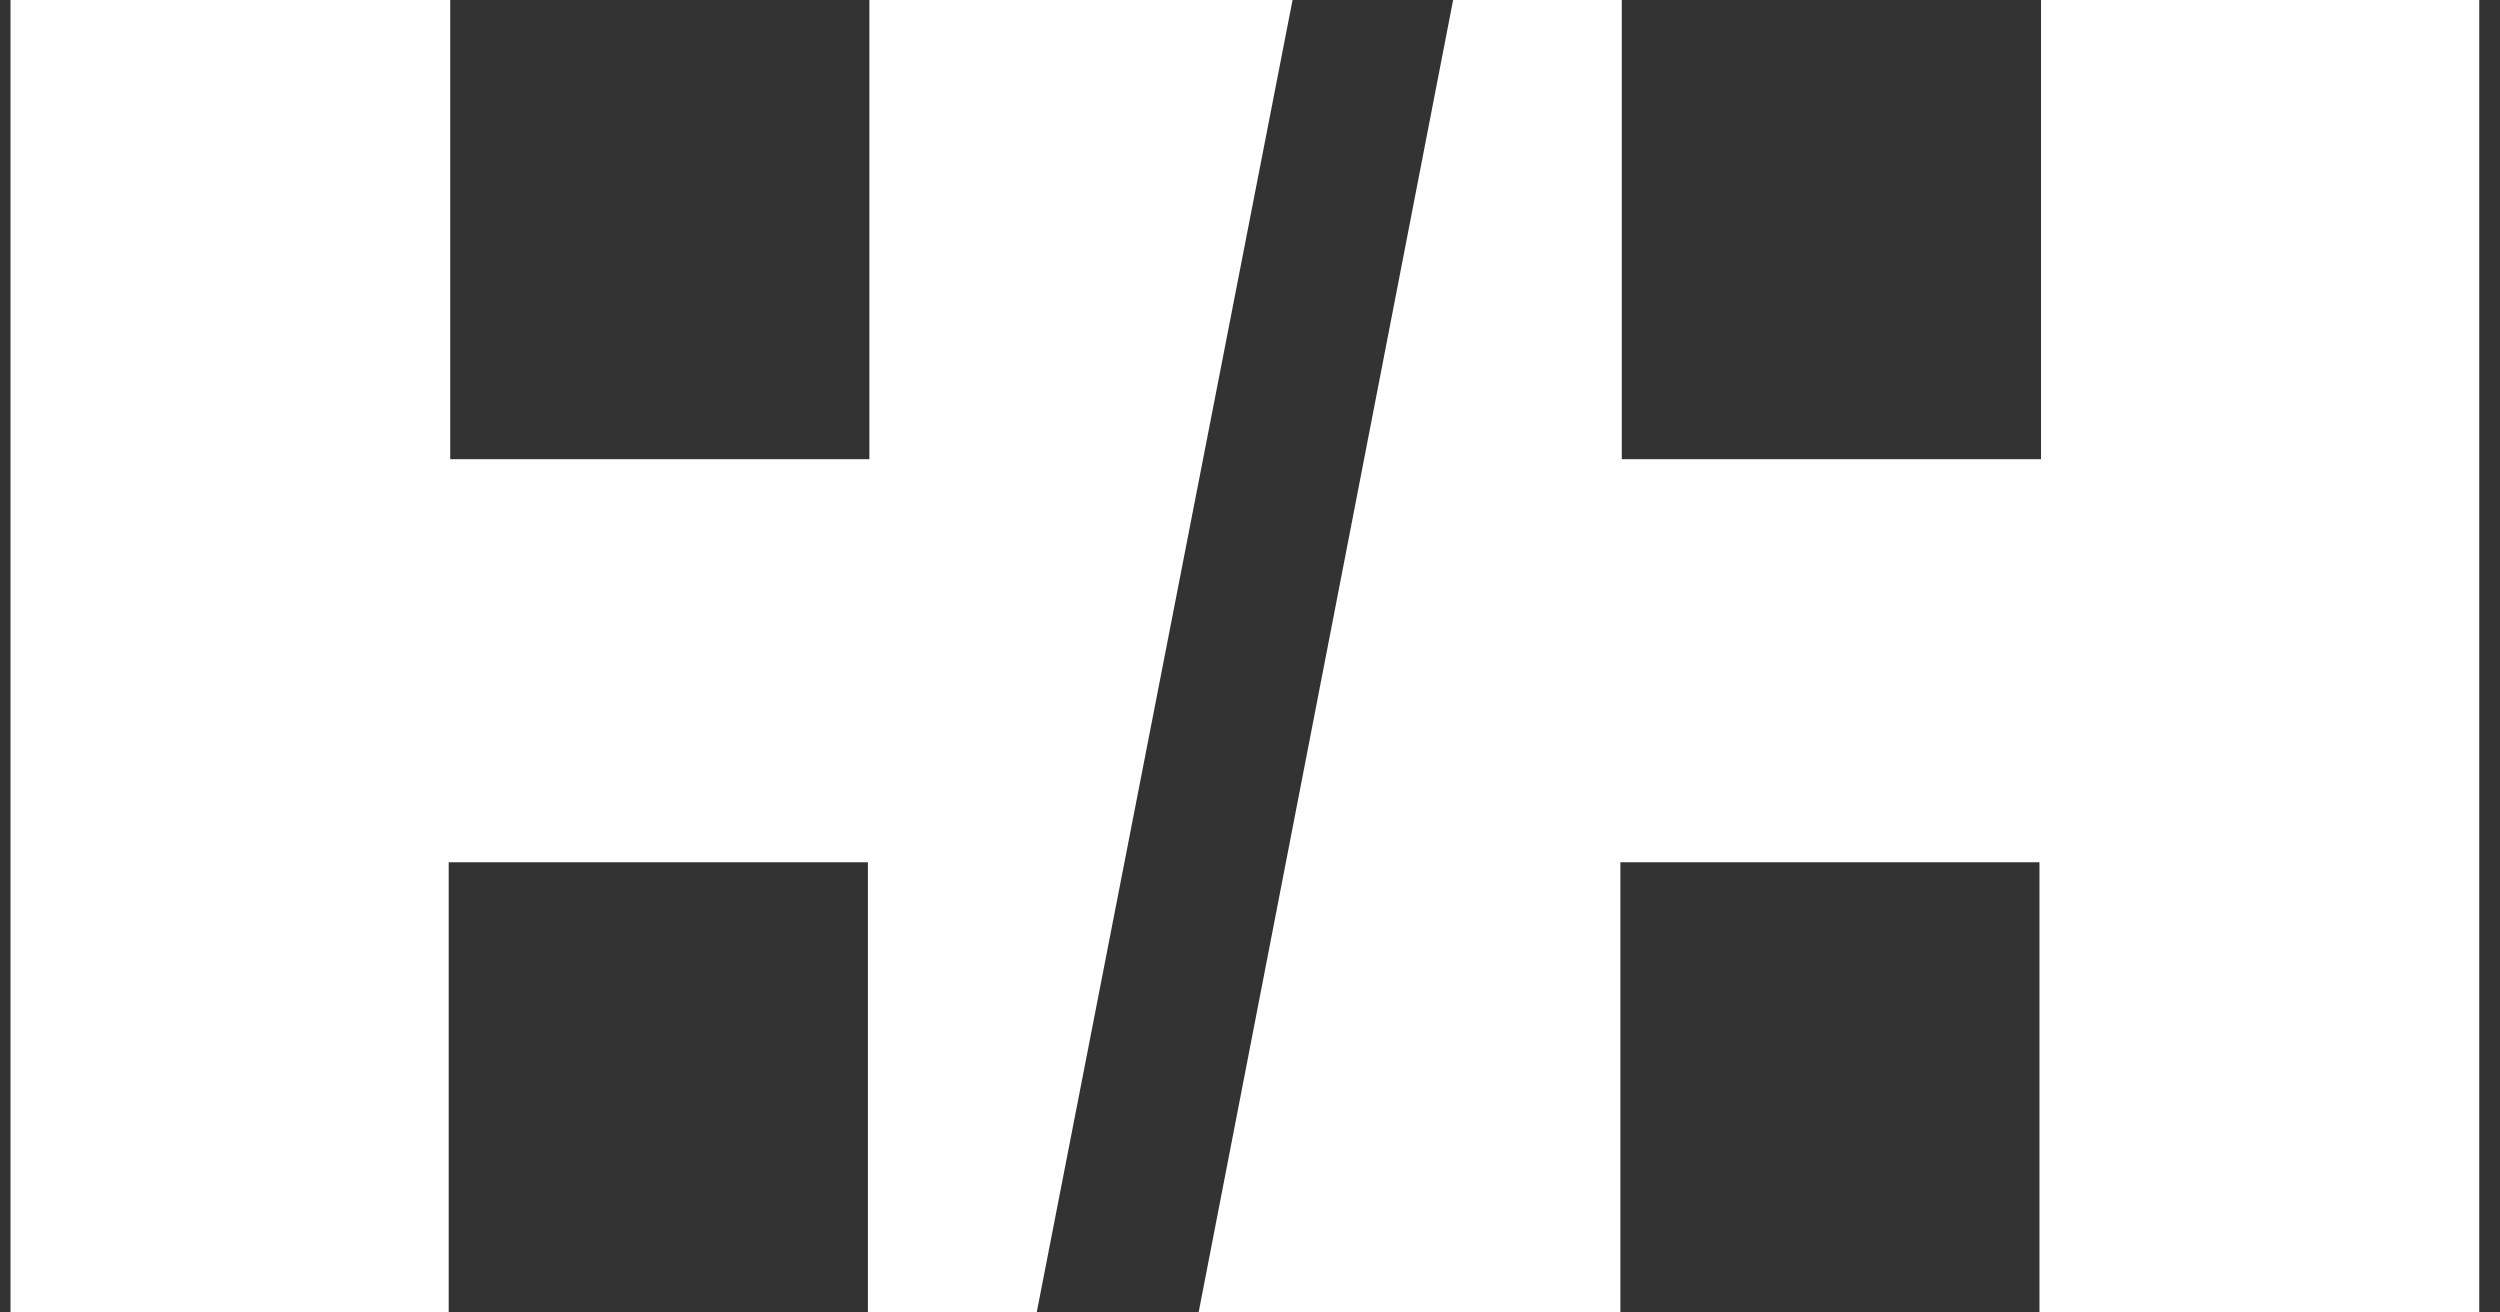
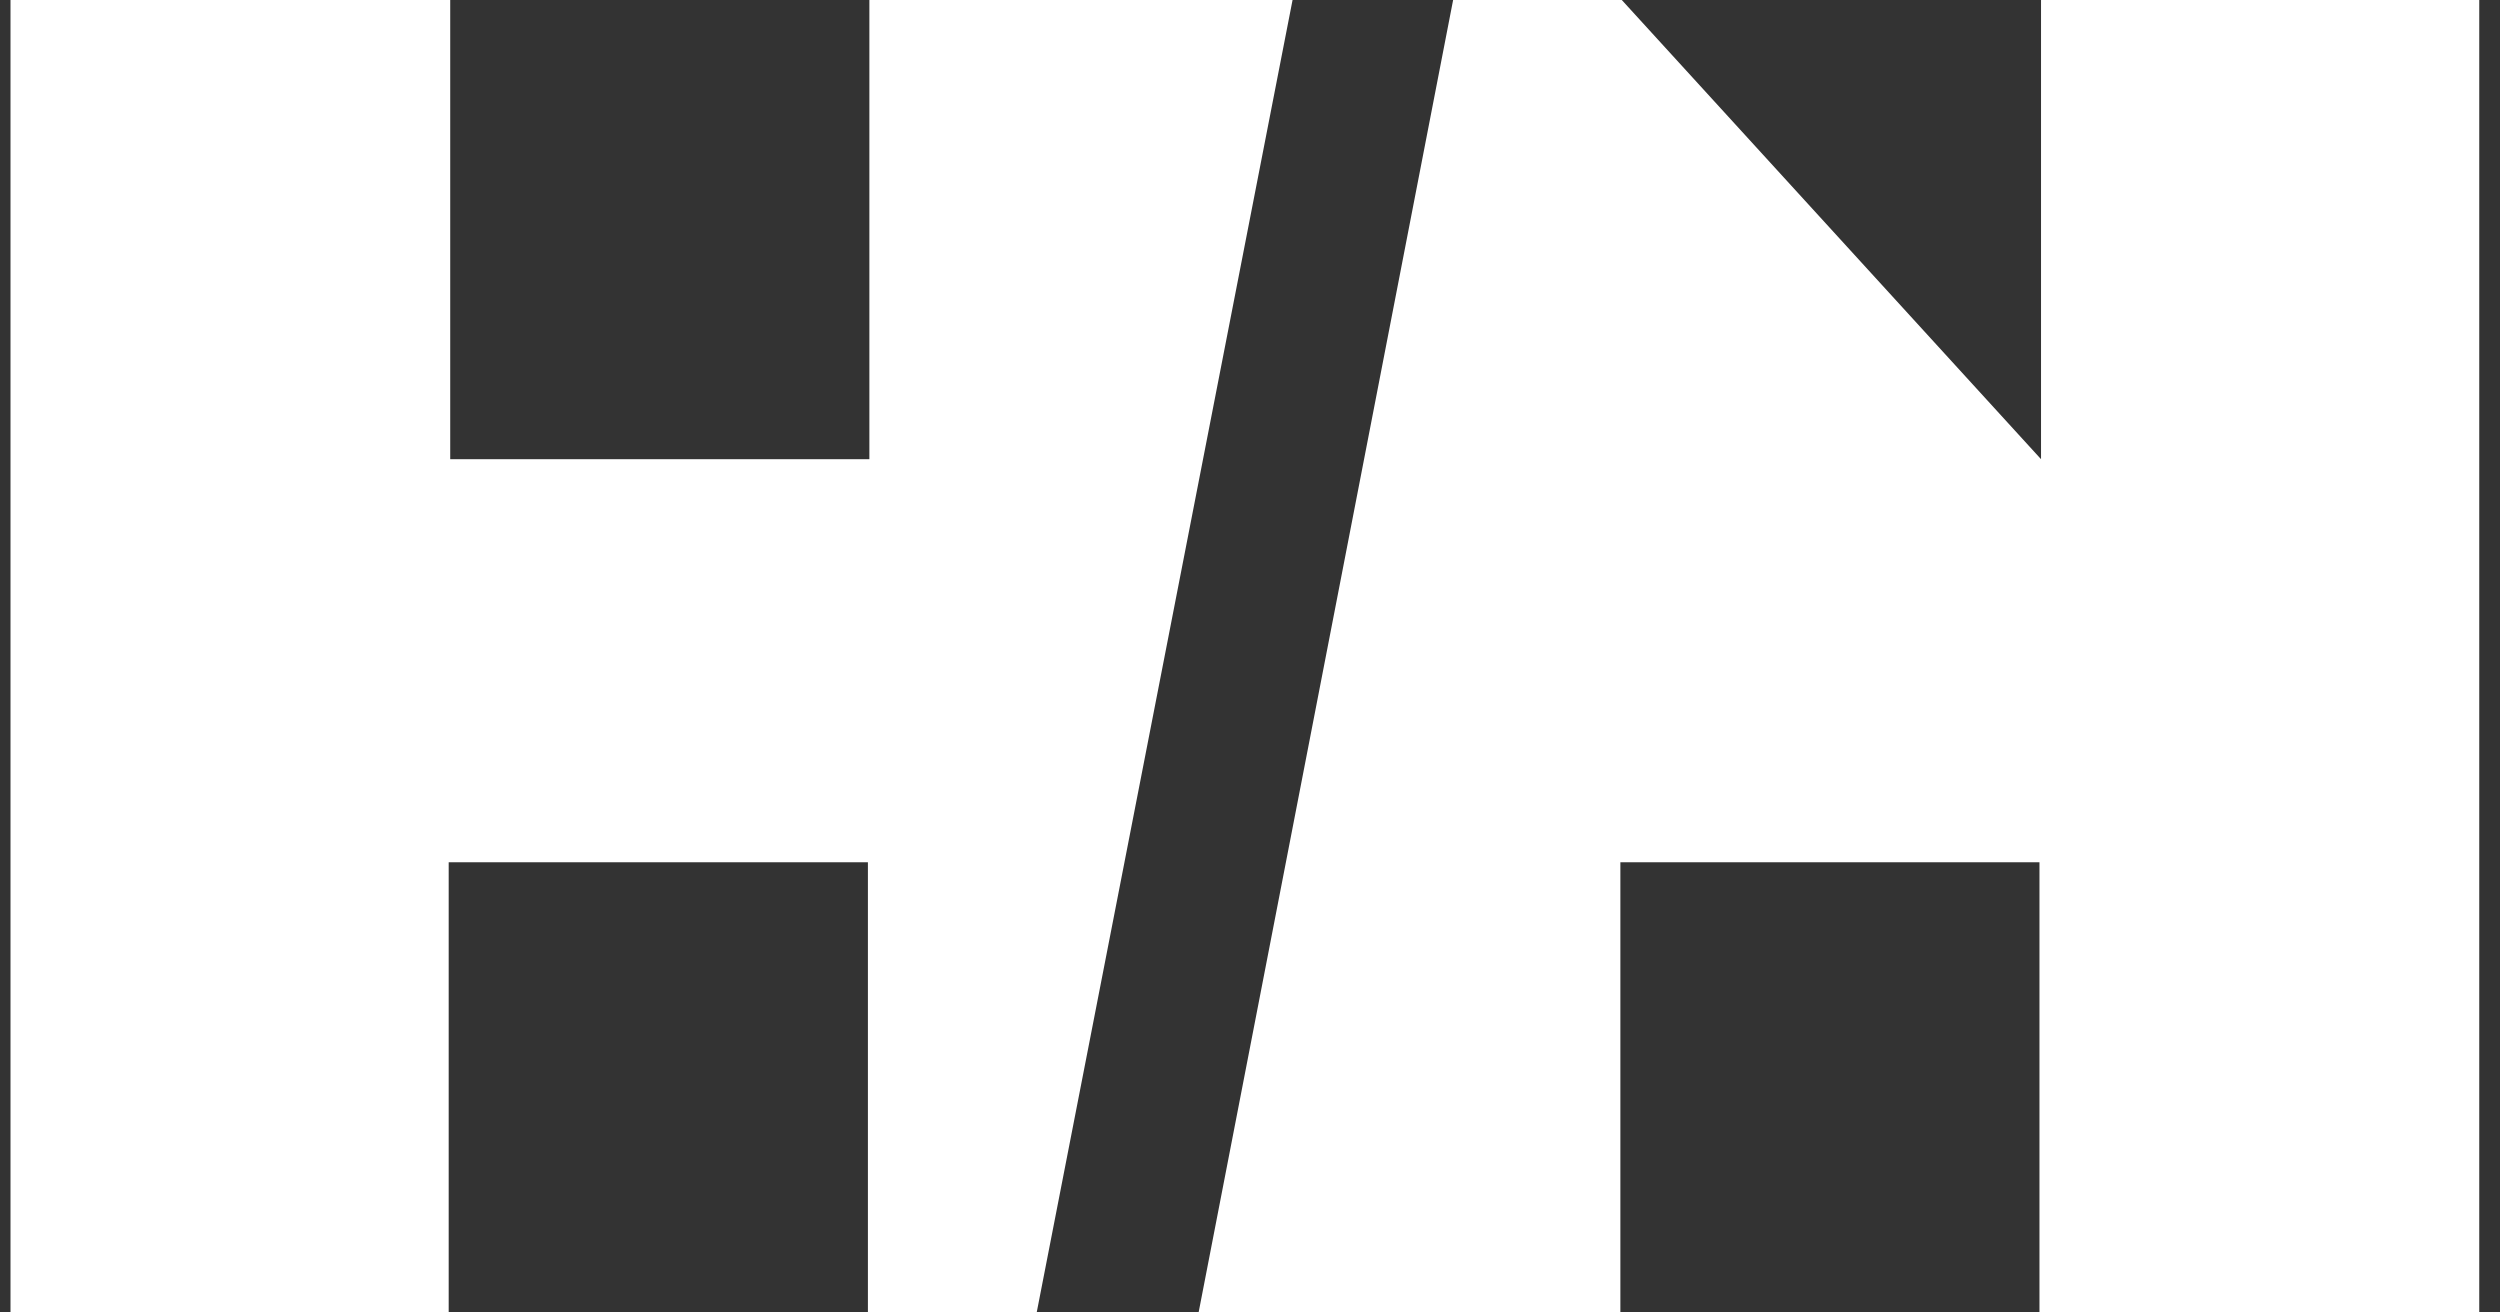
<svg xmlns="http://www.w3.org/2000/svg" width="80px" height="42px" viewBox="0 0 80 42" version="1.1">
  <rect x="0" y="0" width="80" height="42" fill="#333333" stroke="none" />
  <title>helly-hansen-logo</title>
  <desc>Created with Sketch.</desc>
  <g id="Page-1" stroke="none" stroke-width="1" fill="none" fill-rule="evenodd">
    <g id="1920" transform="translate(-921, -1334)" fill="#FFFFFF">
      <g id="top" transform="translate(0, -234)">
        <g id="CS" transform="translate(0, 1255)">
          <g id="Group-5" transform="translate(641.336, 0)">
            <g id="Group-2" transform="translate(194, 307)">
              <g id="text" transform="translate(0, 6)">
-                 <path d="M137.561,4.0269576e-05 L137.561,14.694 L150.977,14.694 L150.977,4.0269576e-05 L165,4.0269576e-05 L165,42 L150.927,42 L150.927,27.593 L137.516,27.593 L137.516,42 L124.019,42 L132.164,4.0269576e-05 L137.561,4.0269576e-05 Z M100.071,7.10542736e-15 L100.071,14.694 L113.484,14.694 L113.484,7.10542736e-15 L127.026,7.10542736e-15 L118.838,42 L113.437,42 L113.437,27.593 L100.022,27.593 L100.022,42 L86,42 L86,7.10542736e-15 L100.071,7.10542736e-15 Z" id="helly-hansen-logo" />
+                 <path d="M137.561,4.0269576e-05 L150.977,14.694 L150.977,4.0269576e-05 L165,4.0269576e-05 L165,42 L150.927,42 L150.927,27.593 L137.516,27.593 L137.516,42 L124.019,42 L132.164,4.0269576e-05 L137.561,4.0269576e-05 Z M100.071,7.10542736e-15 L100.071,14.694 L113.484,14.694 L113.484,7.10542736e-15 L127.026,7.10542736e-15 L118.838,42 L113.437,42 L113.437,27.593 L100.022,27.593 L100.022,42 L86,42 L86,7.10542736e-15 L100.071,7.10542736e-15 Z" id="helly-hansen-logo" />
              </g>
            </g>
          </g>
        </g>
      </g>
    </g>
  </g>
</svg>